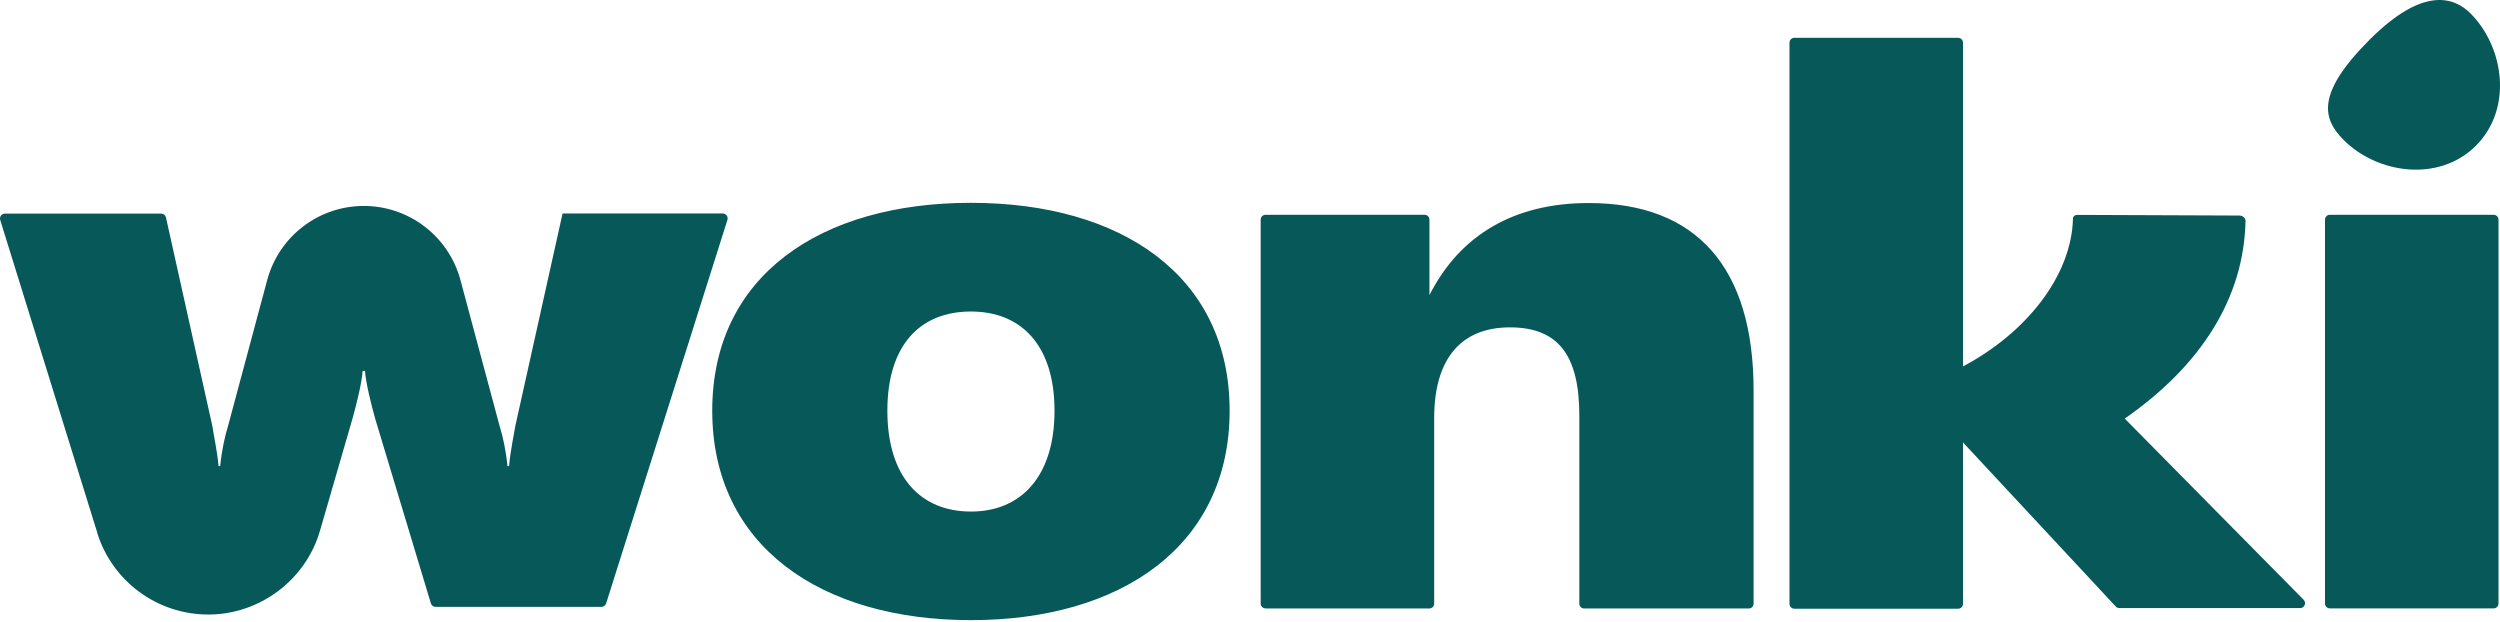
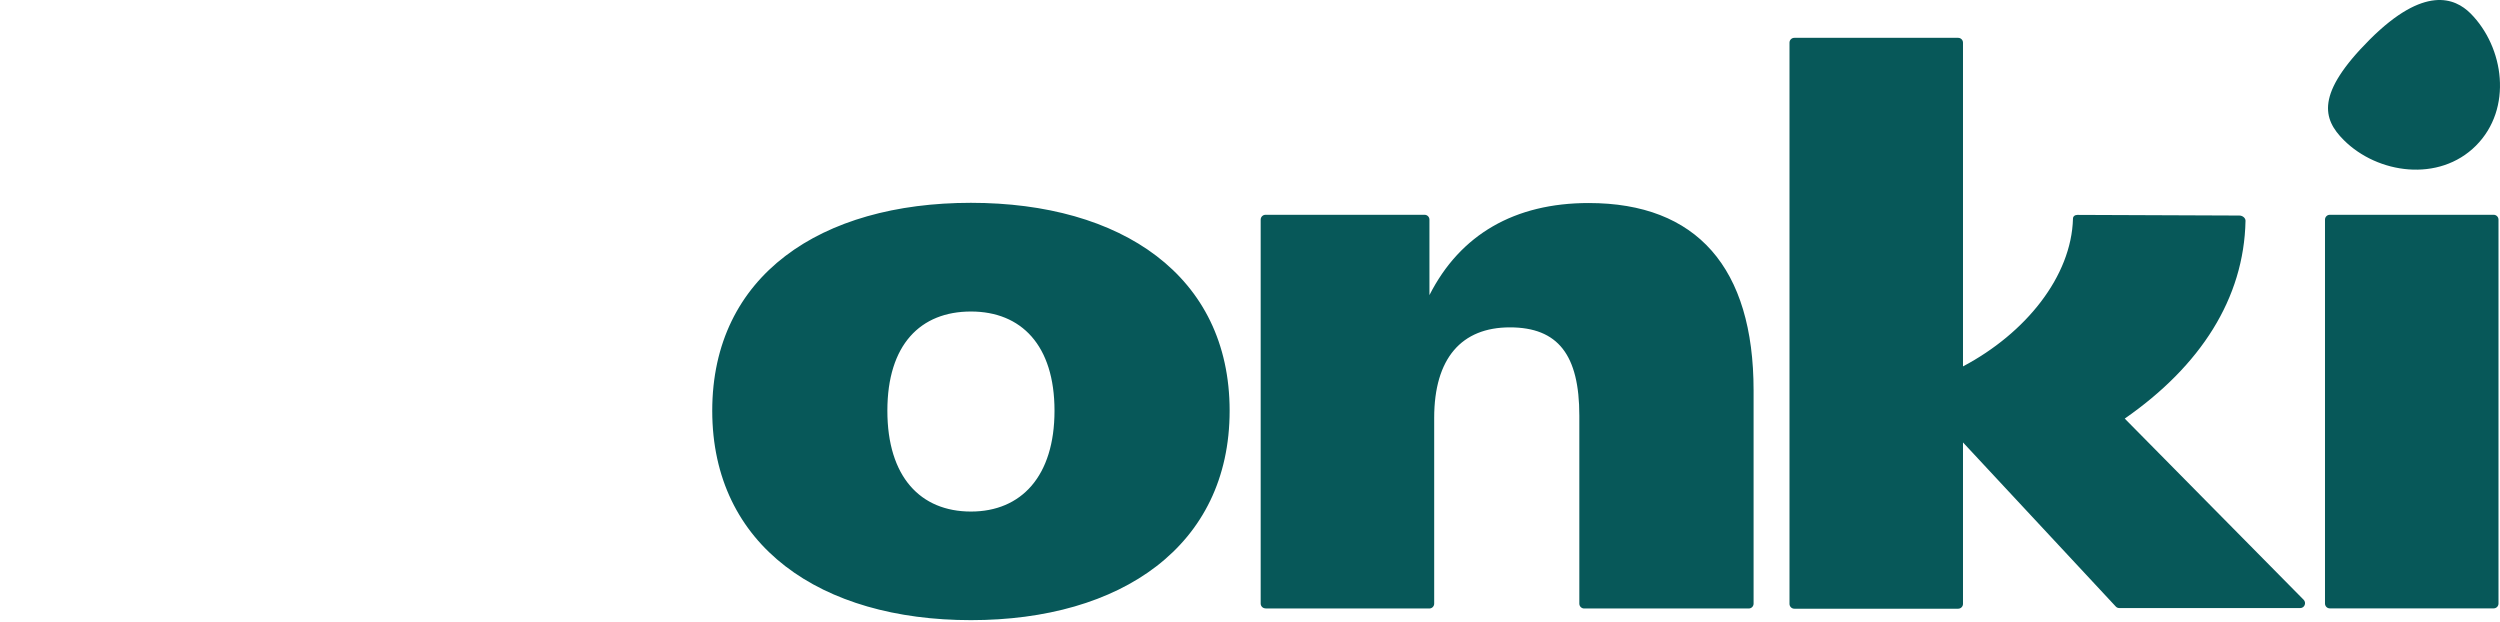
<svg xmlns="http://www.w3.org/2000/svg" width="840" height="209" viewBox="0 0 840 209" fill="none">
  <path fill-rule="evenodd" clip-rule="evenodd" d="M796.269 13.254C777.936 31.588 780.436 39.994 787.501 47.059C798.842 58.4 819.494 61.371 831.922 48.943C844.349 36.479 841.414 15.863 830.074 4.486C824.893 -0.659 814.603 -5.043 796.269 13.254ZM781.197 202.787C781.197 203.693 781.922 204.417 782.827 204.417L837.864 204.417C838.769 204.417 839.494 203.693 839.494 202.787L839.494 73.799C839.494 72.893 838.769 72.168 837.864 72.168L782.827 72.168C781.922 72.168 781.197 72.893 781.197 73.799L781.197 202.823L781.197 202.787ZM425.22 204.417C424.314 204.417 423.589 203.693 423.589 202.787L423.589 73.799C423.589 72.893 424.314 72.168 425.22 72.168L478.662 72.168C479.567 72.168 480.292 72.893 480.292 73.799L480.292 99.162C490.618 78.799 508.915 68.219 533.806 68.219C570.111 68.219 589.205 89.922 589.205 131.191L589.205 202.823C589.205 203.729 588.48 204.454 587.574 204.454L532.285 204.454C531.379 204.454 530.654 203.729 530.654 202.823L530.654 139.634C530.654 119.271 523.517 109.995 507.321 109.995C491.125 109.995 481.886 120.322 481.886 140.431L481.886 202.823C481.886 203.729 481.162 204.454 480.256 204.454L425.22 204.454L425.22 204.417ZM413.155 138.003C413.155 183.511 376.597 208.367 326.234 208.367C275.872 208.367 239.314 183.511 239.314 138.003C239.314 92.495 275.872 68.147 326.234 68.147C376.597 68.147 413.155 92.495 413.155 138.003ZM326.234 104.669C309.278 104.669 298.155 115.792 298.155 138.003C298.155 160.214 309.278 171.88 326.234 171.88C343.191 171.88 354.314 159.96 354.314 138.003C354.314 116.046 343.191 104.669 326.234 104.669ZM657.936 204.526C658.842 204.526 659.567 203.801 659.567 202.896L659.567 148.655L710.907 203.801C711.197 204.127 711.632 204.309 712.103 204.309L772.864 204.309C774.313 204.309 775.038 202.569 774.023 201.519L713.915 140.648C739.386 122.93 753.987 100.285 754.494 74.161C754.494 73.255 753.516 72.422 752.429 72.422L698.009 72.205C697.139 72.205 696.523 72.712 696.523 73.437C696.016 92.857 680.654 111.952 659.567 123.111L659.567 14.341C659.567 13.435 658.842 12.711 657.936 12.711L602.9 12.711C601.995 12.711 601.27 13.435 601.27 14.341L601.27 202.896C601.27 203.801 601.995 204.526 602.9 204.526L657.936 204.526Z" fill="#075859" />
-   <path d="M32.644 178.982C37.716 195.359 52.861 206.482 69.999 206.482C87.136 206.482 102.716 194.997 107.535 178.257L118.404 140.757C119.745 136.01 121.593 128.582 121.846 124.633L122.643 124.633C122.897 128.582 124.745 136.01 126.085 140.757L144.781 202.751C144.998 203.439 145.614 203.91 146.339 203.91L202.1 203.91C202.824 203.91 203.44 203.439 203.658 202.751L244.418 73.871C244.744 72.82 243.947 71.734 242.86 71.734L189.02 71.734L173.15 143.112C172.607 146.554 171.556 151.047 171.049 156.59L170.506 156.59C169.962 151.047 168.911 146.554 167.861 143.112L154.709 94.089C150.759 79.415 137.462 69.197 122.245 69.197C107.027 69.197 93.73 79.415 89.781 94.089L76.629 143.112C75.578 146.554 74.528 151.047 73.984 156.59L73.441 156.59C72.897 151.047 71.846 146.554 71.339 143.112L55.76 73.038C55.578 72.277 54.926 71.77 54.165 71.77L1.629 71.77C0.542 71.77 -0.255 72.857 0.071 73.907L32.68 178.982L32.644 178.982Z" fill="#075859" />
</svg>